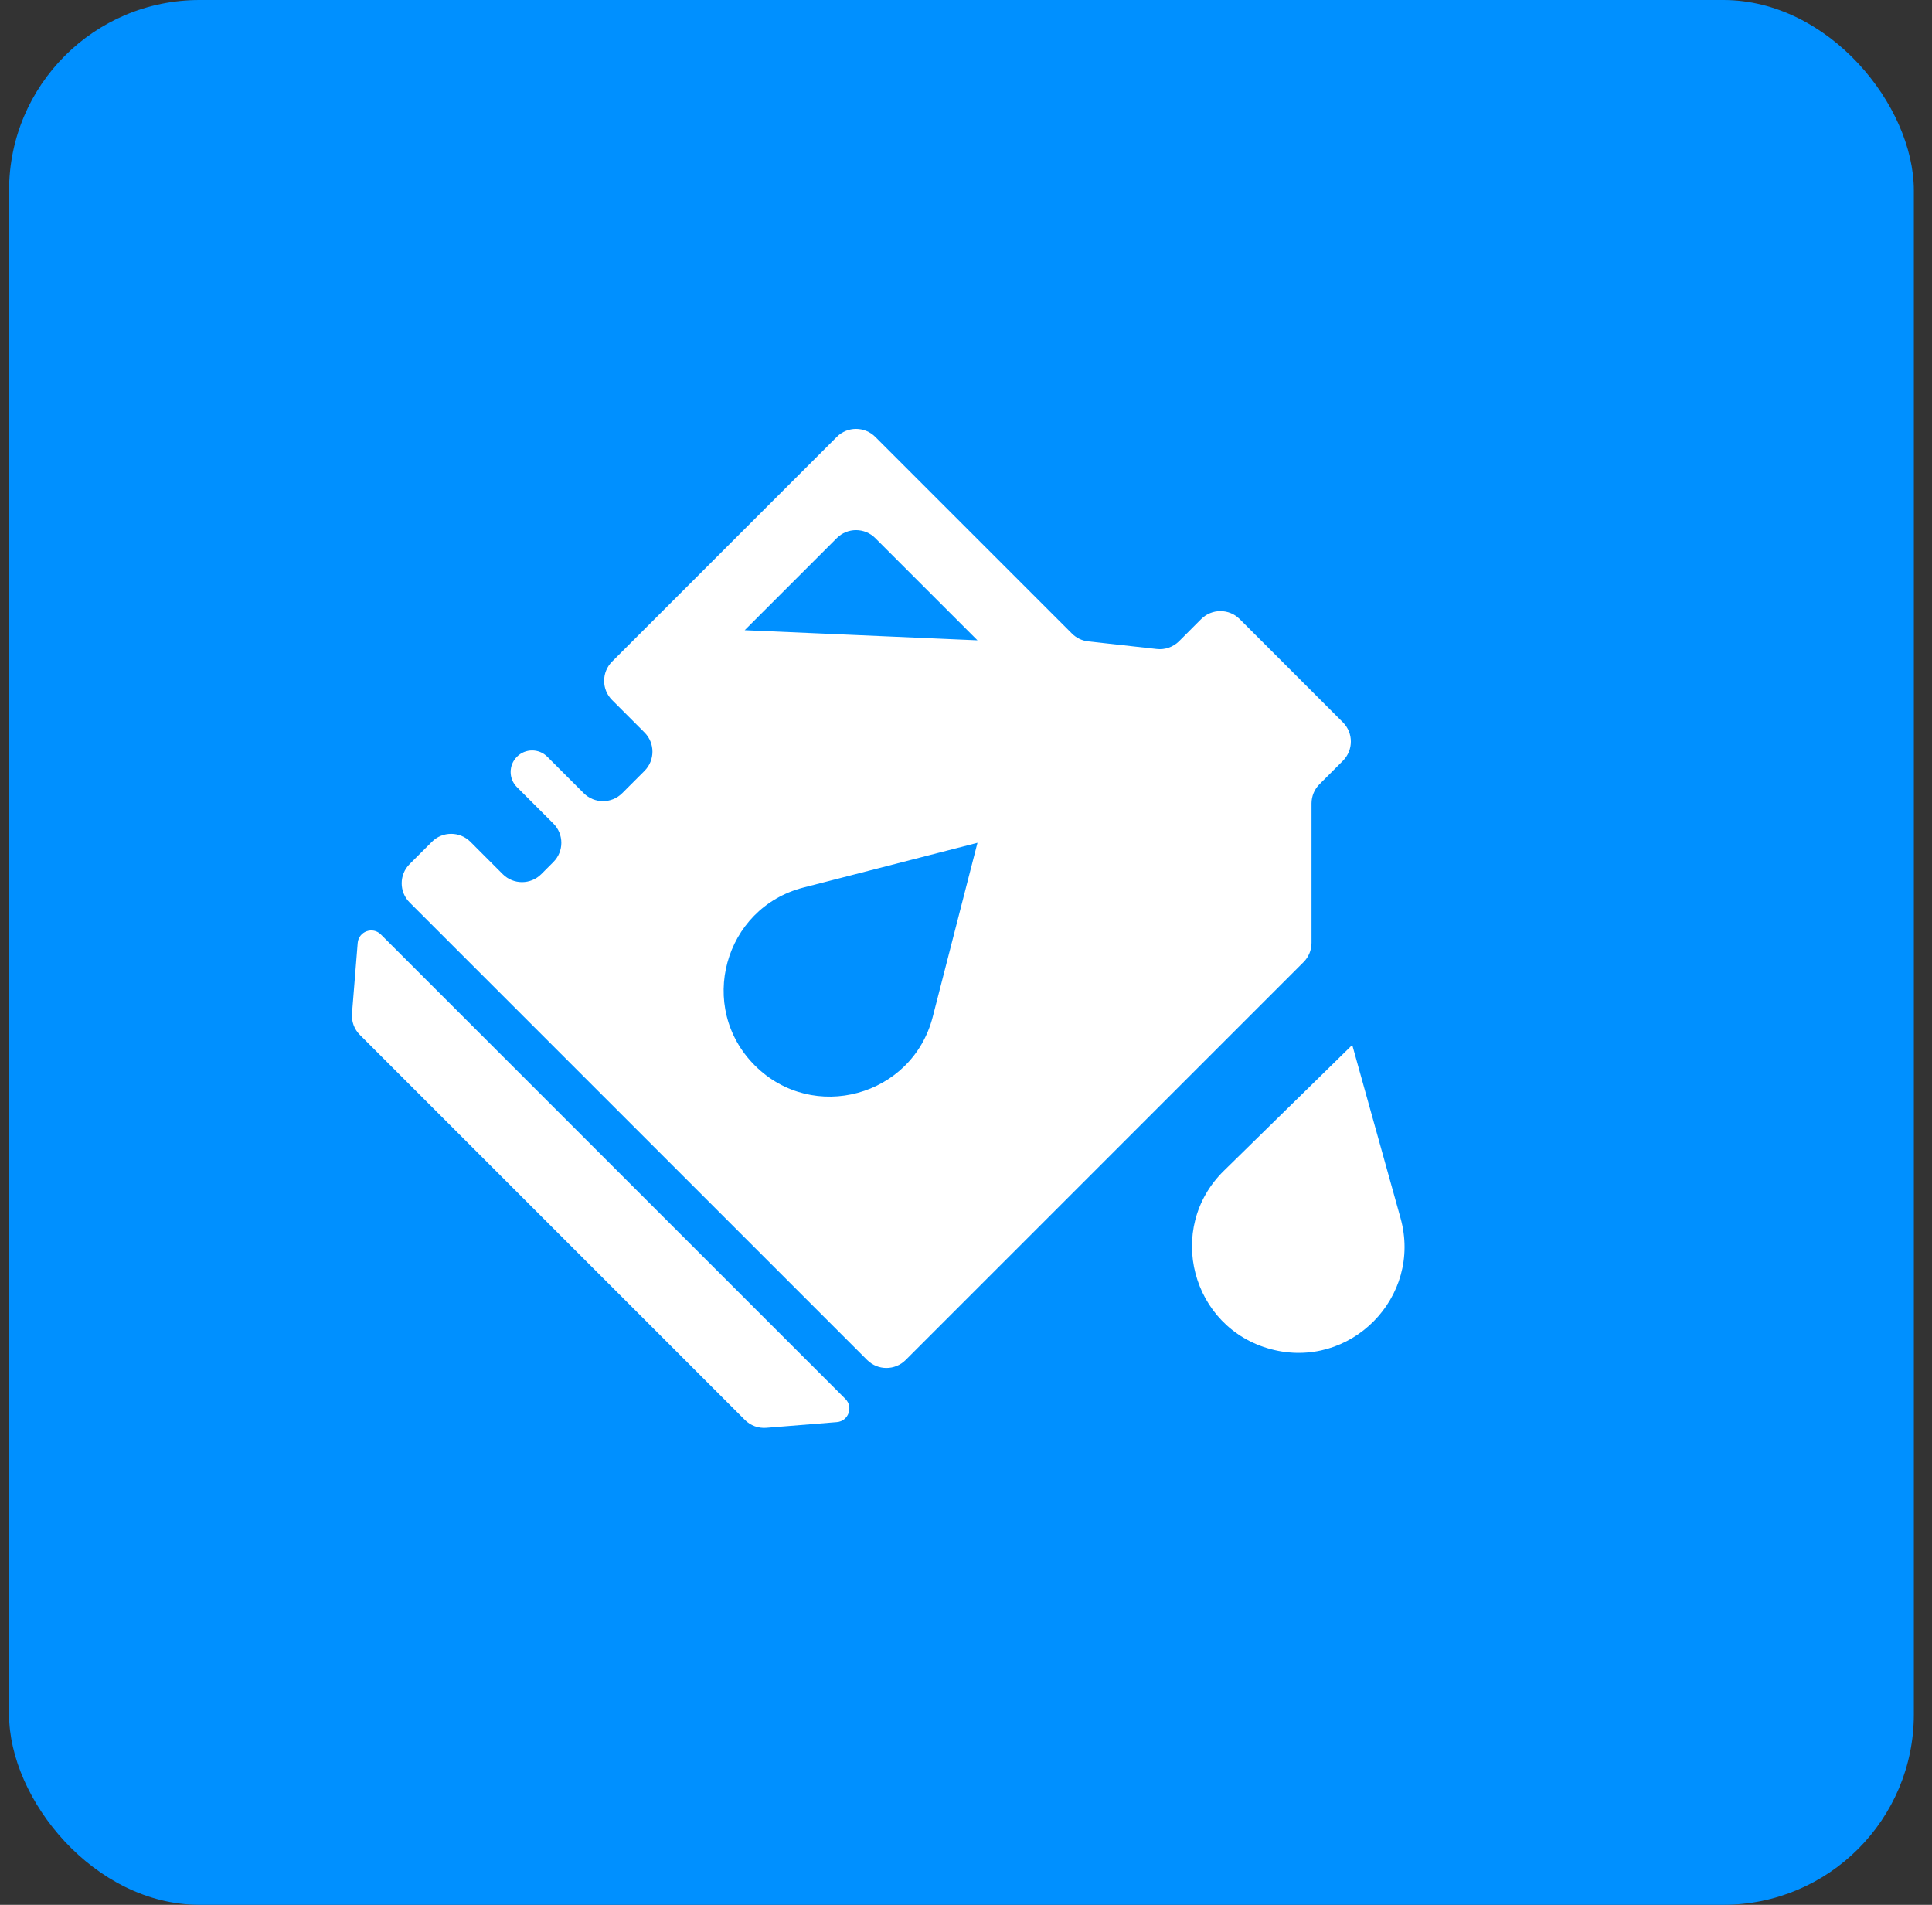
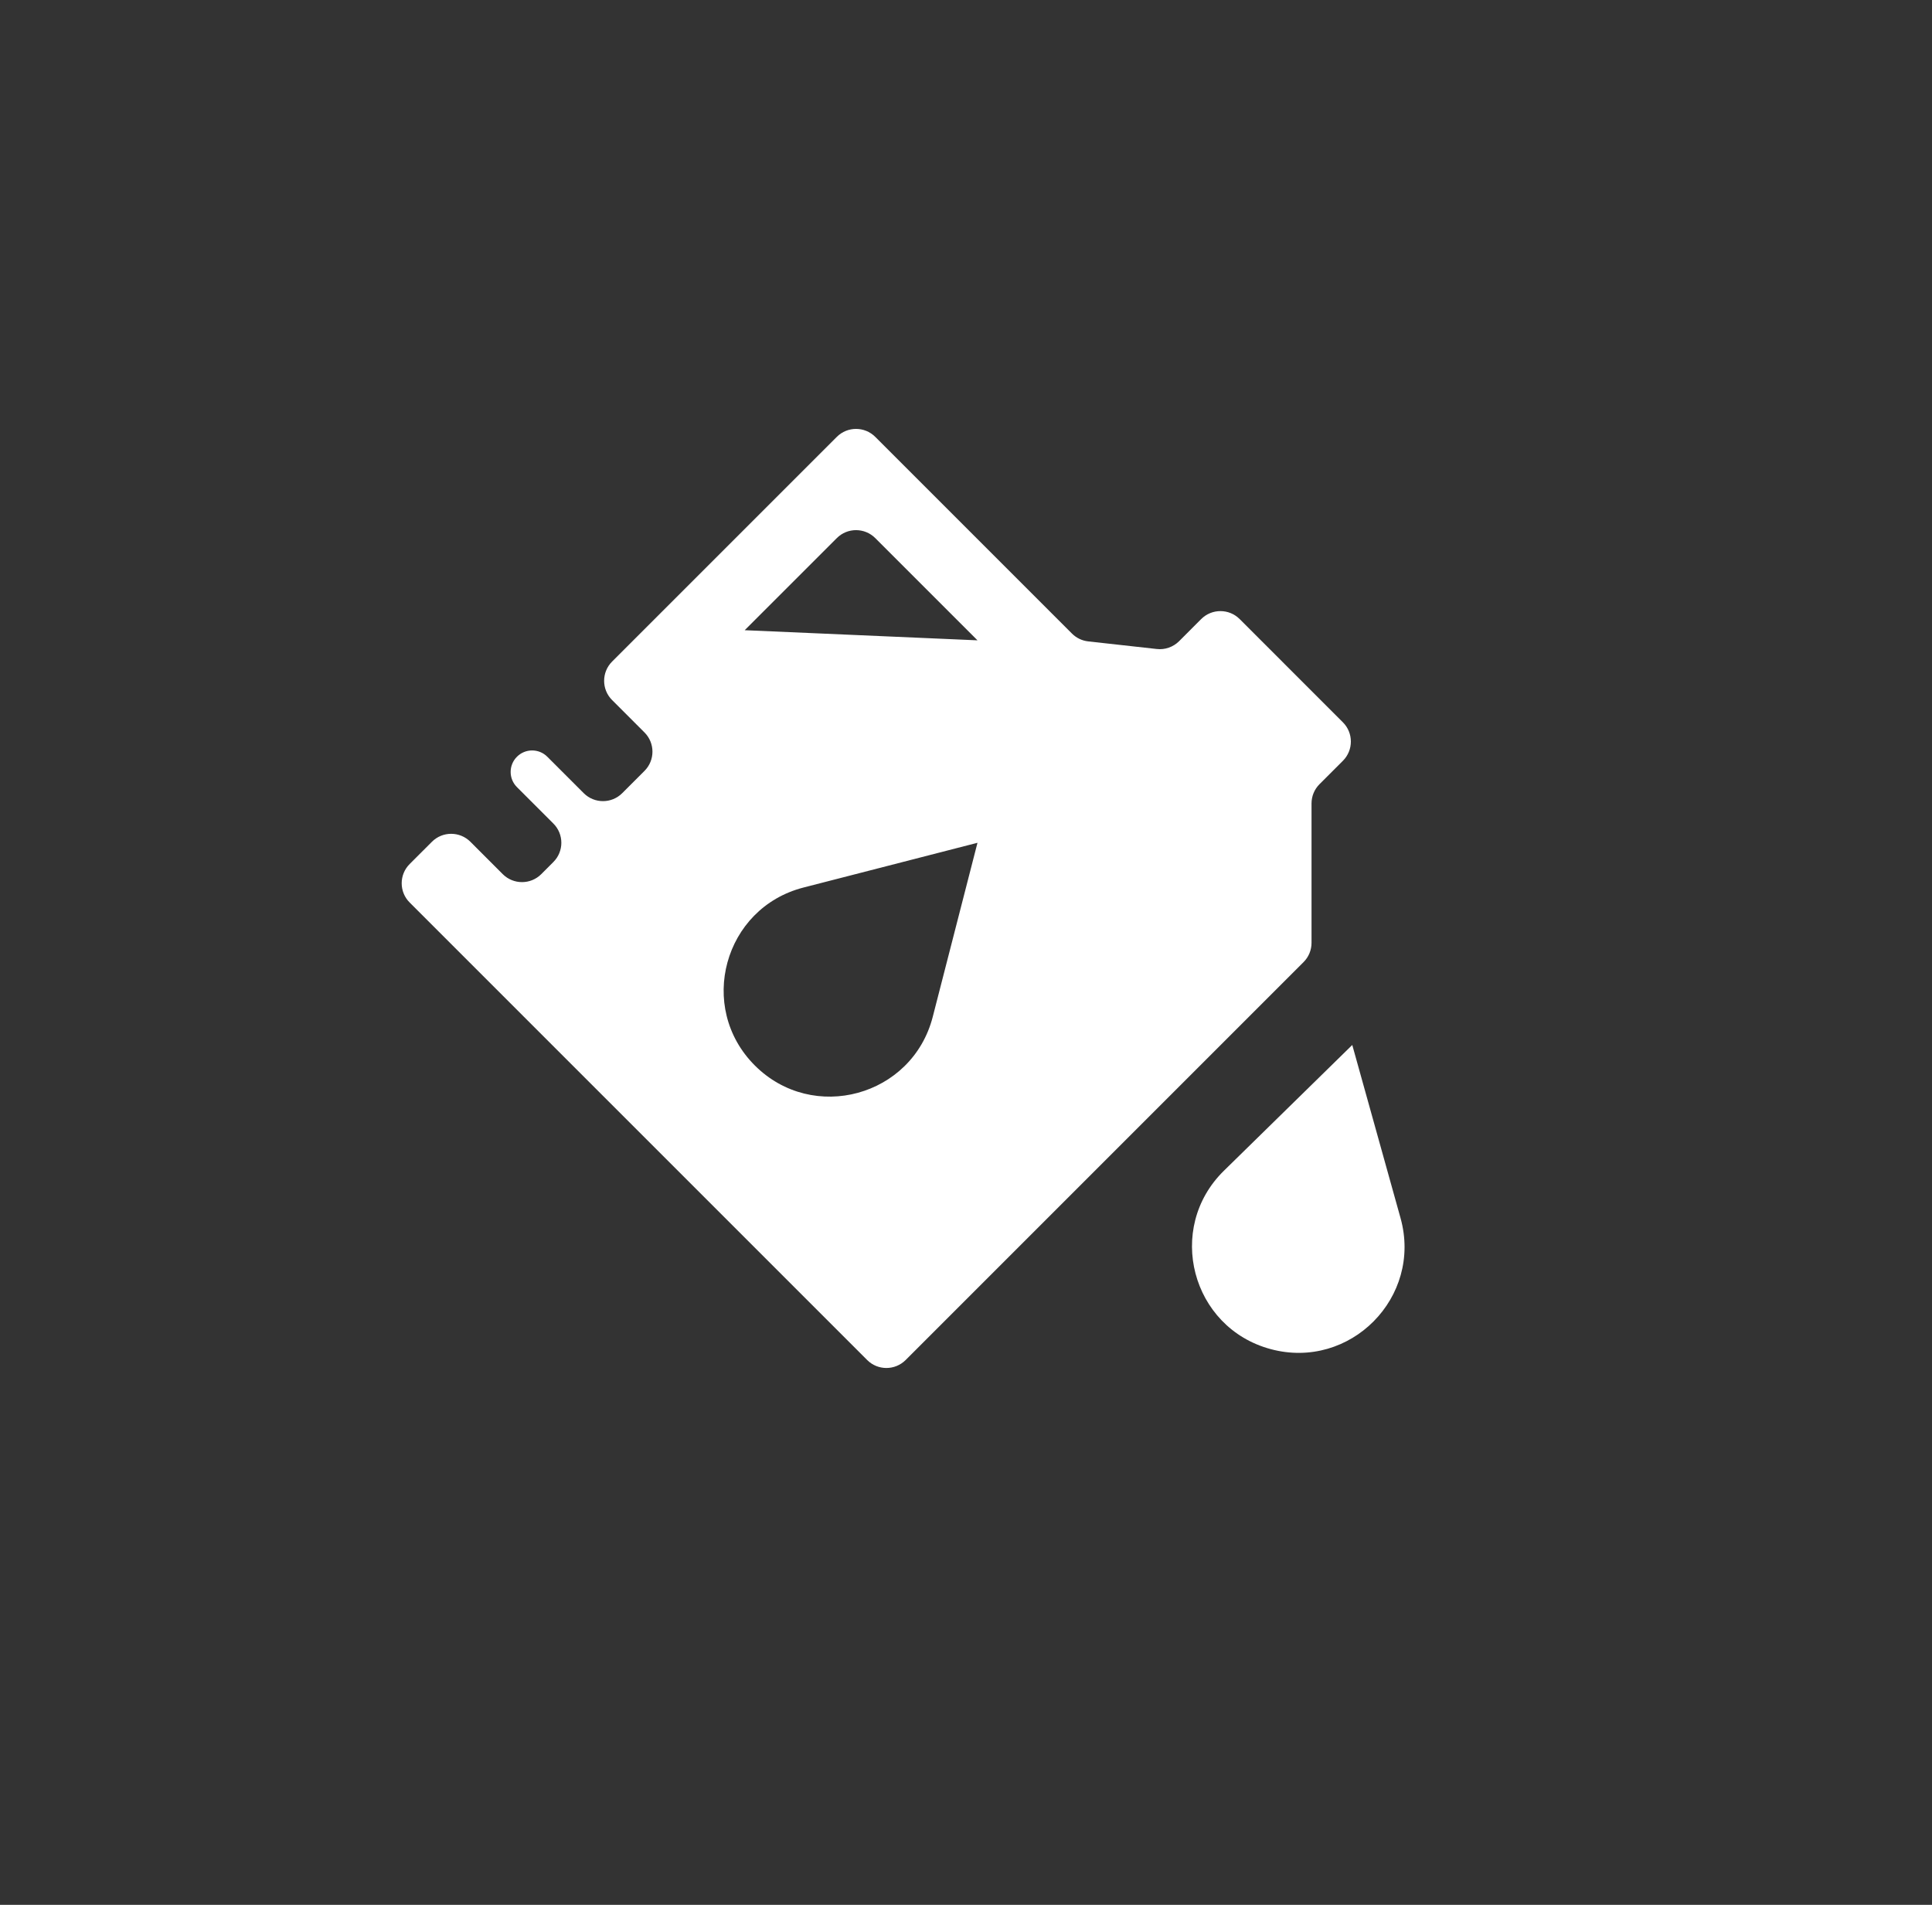
<svg xmlns="http://www.w3.org/2000/svg" width="71" height="70" viewBox="0 0 71 70" fill="none">
  <rect x="0" y="0" width="71" height="70" fill="#333333" stroke="none" />
-   <rect x="0.333" width="70" height="70" rx="7" fill="#0090FF" />
-   <path d="M12.936 37.244L13.145 34.653C13.18 34.228 13.696 34.038 13.997 34.34L31.067 51.409C31.368 51.71 31.178 52.227 30.753 52.261L28.162 52.47C27.87 52.494 27.582 52.388 27.375 52.181L13.225 38.031C13.018 37.824 12.912 37.536 12.936 37.244Z" fill="white" />
  <path fill-rule="evenodd" clip-rule="evenodd" d="M49.351 26.544L45.557 22.75C45.167 22.36 44.533 22.36 44.143 22.75L43.33 23.564C43.115 23.778 42.814 23.884 42.513 23.85L39.991 23.57C39.765 23.545 39.555 23.444 39.394 23.283L32.166 16.055C31.775 15.664 31.142 15.664 30.752 16.055L22.494 24.312C22.104 24.703 22.104 25.336 22.494 25.726L23.684 26.916C24.075 27.306 24.075 27.94 23.684 28.33L22.866 29.148C22.476 29.538 21.843 29.538 21.452 29.148L20.113 27.809C19.805 27.501 19.306 27.501 18.998 27.809C18.689 28.117 18.689 28.617 18.997 28.925L20.336 30.264C20.727 30.654 20.727 31.288 20.336 31.678L19.891 32.124C19.5 32.514 18.867 32.514 18.476 32.124L17.287 30.934C16.896 30.544 16.263 30.544 15.873 30.934L15.055 31.752C14.664 32.142 14.664 32.775 15.055 33.166L31.868 49.979C32.258 50.369 32.891 50.369 33.282 49.979L47.905 35.356C48.093 35.168 48.198 34.914 48.198 34.648L48.198 29.525C48.198 29.26 48.303 29.006 48.491 28.818L49.351 27.958C49.741 27.568 49.741 26.934 49.351 26.544ZM30.752 19.775L27.367 23.159L35.922 23.531L32.166 19.775C31.775 19.384 31.142 19.384 30.752 19.775ZM34.278 37.367L35.922 30.971L29.526 32.616C26.6 33.368 25.602 37.018 27.739 39.154C29.875 41.291 33.525 40.293 34.278 37.367Z" fill="white" />
  <path d="M49.695 38.401L51.469 44.762C52.28 47.672 49.618 50.361 46.7 49.579V49.579C43.781 48.797 42.82 45.138 44.978 43.023L49.695 38.401Z" fill="white" />
</svg>